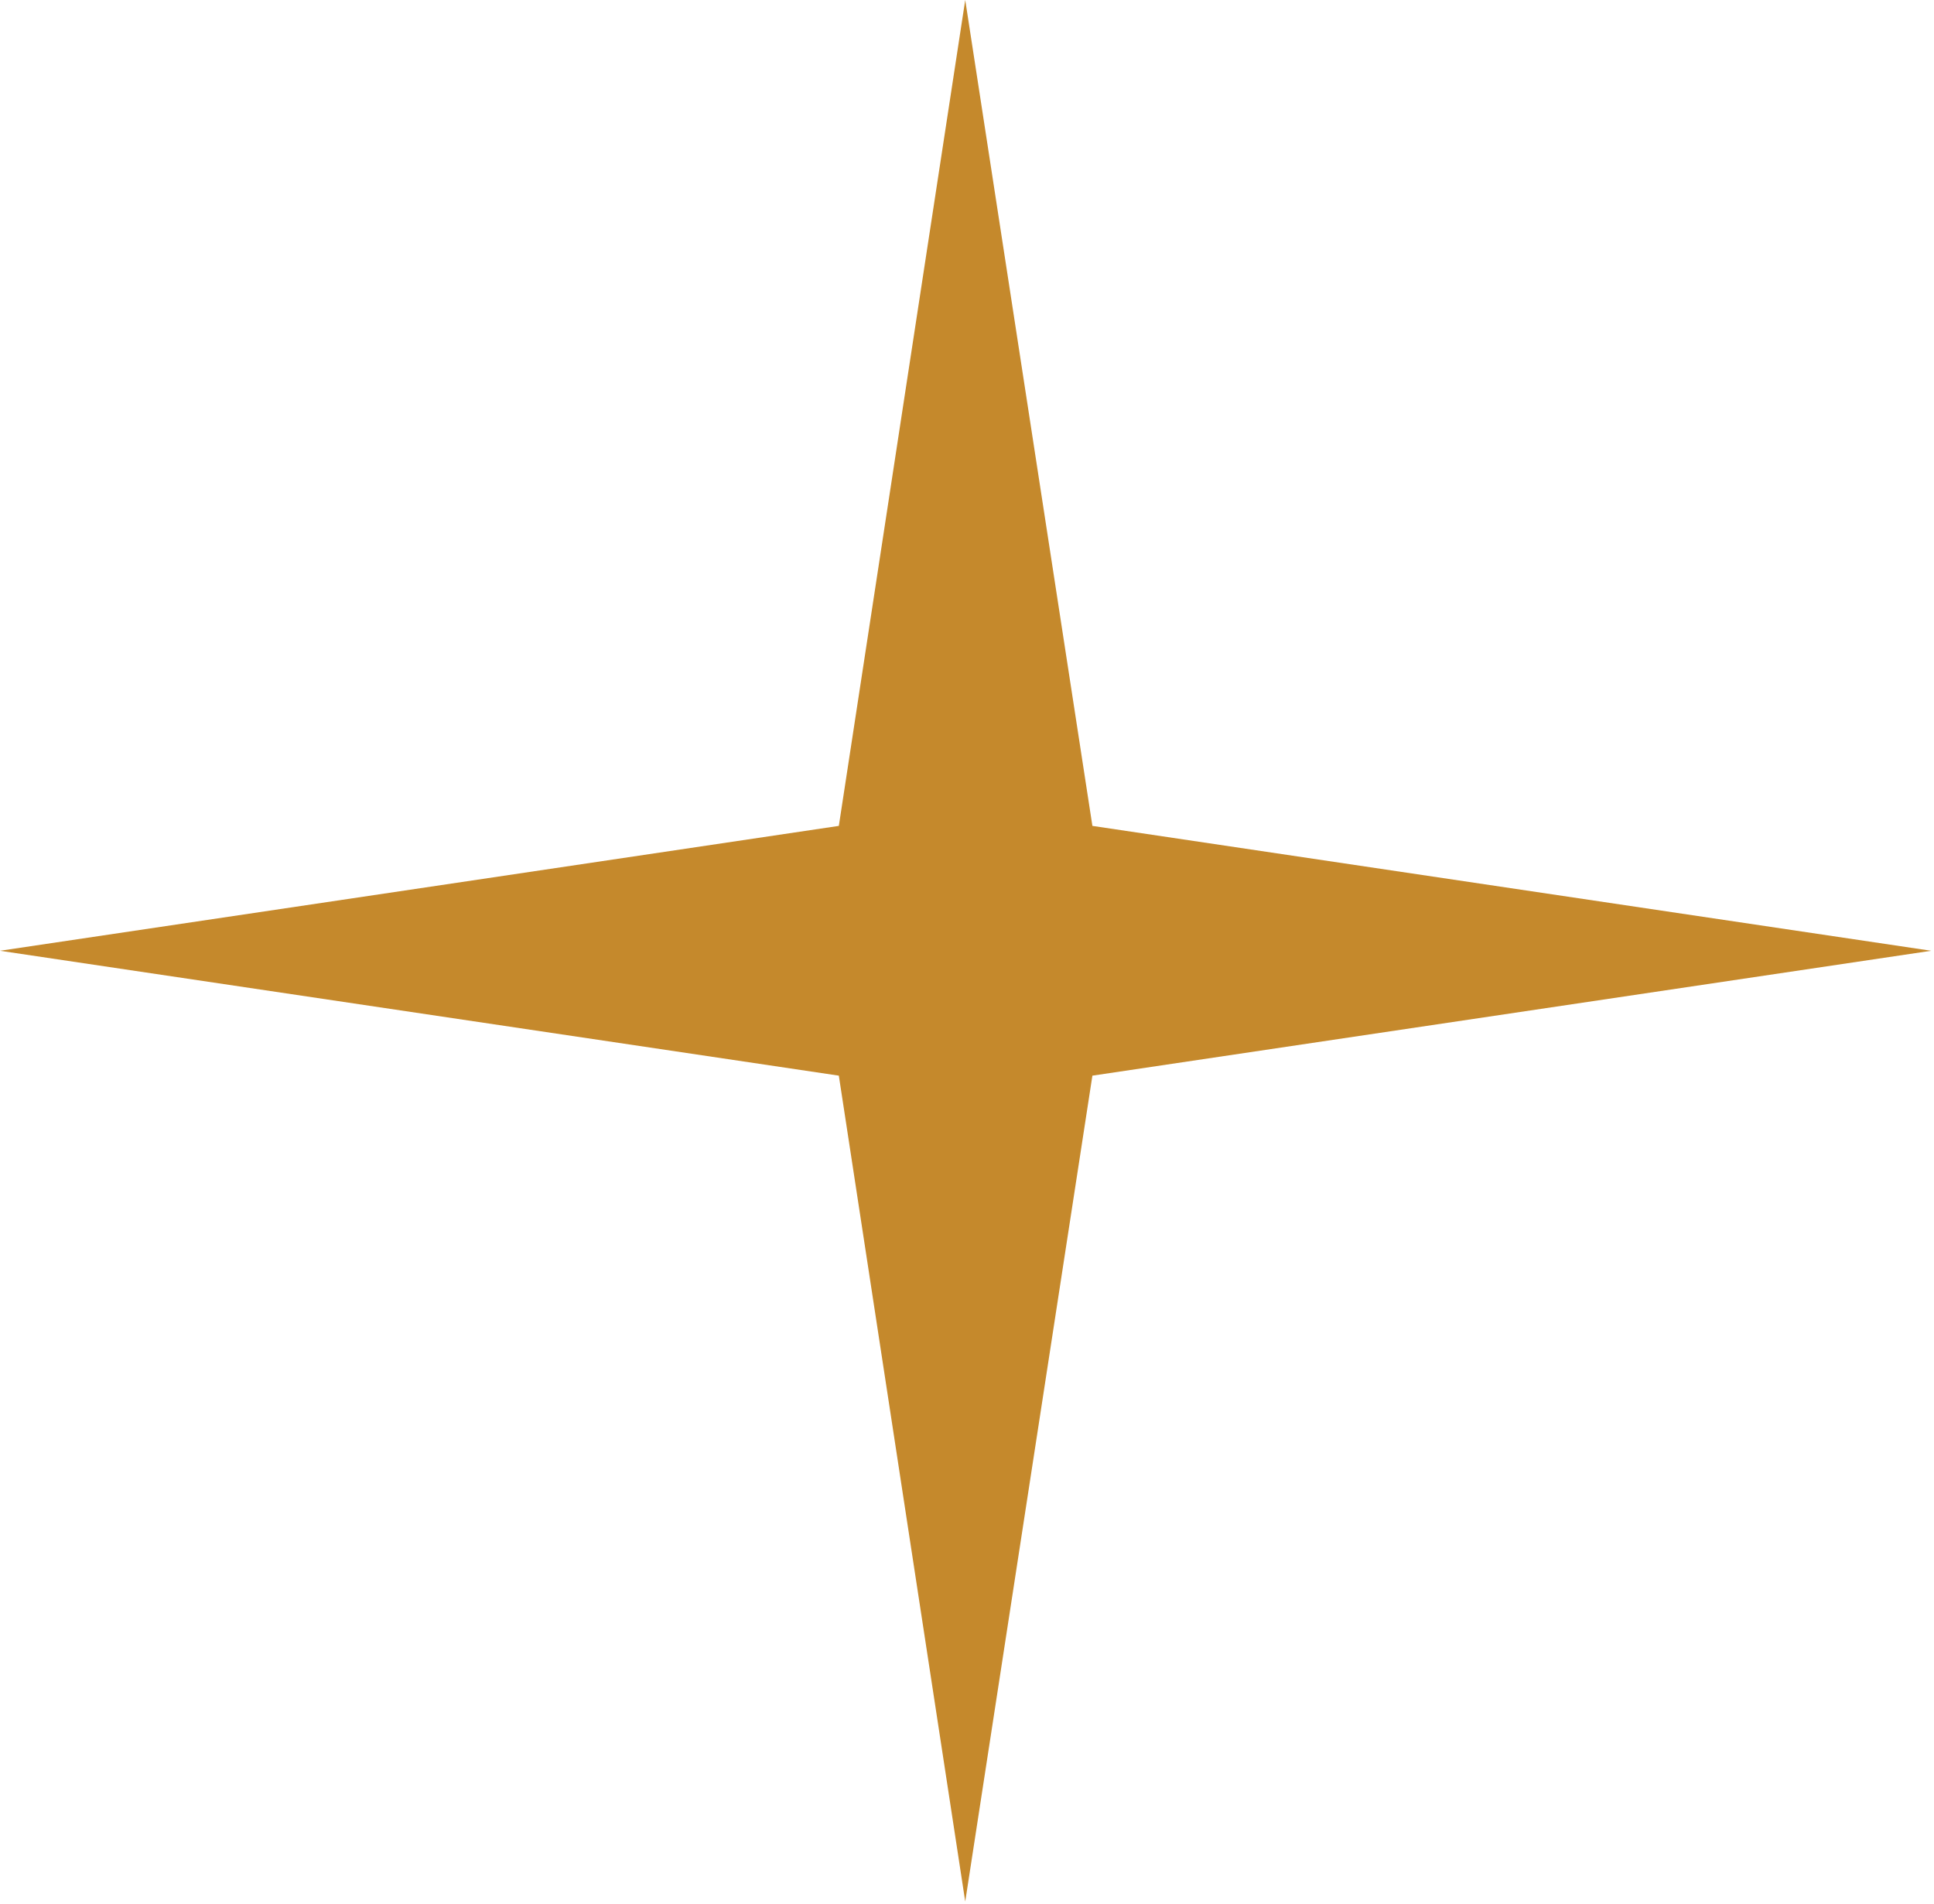
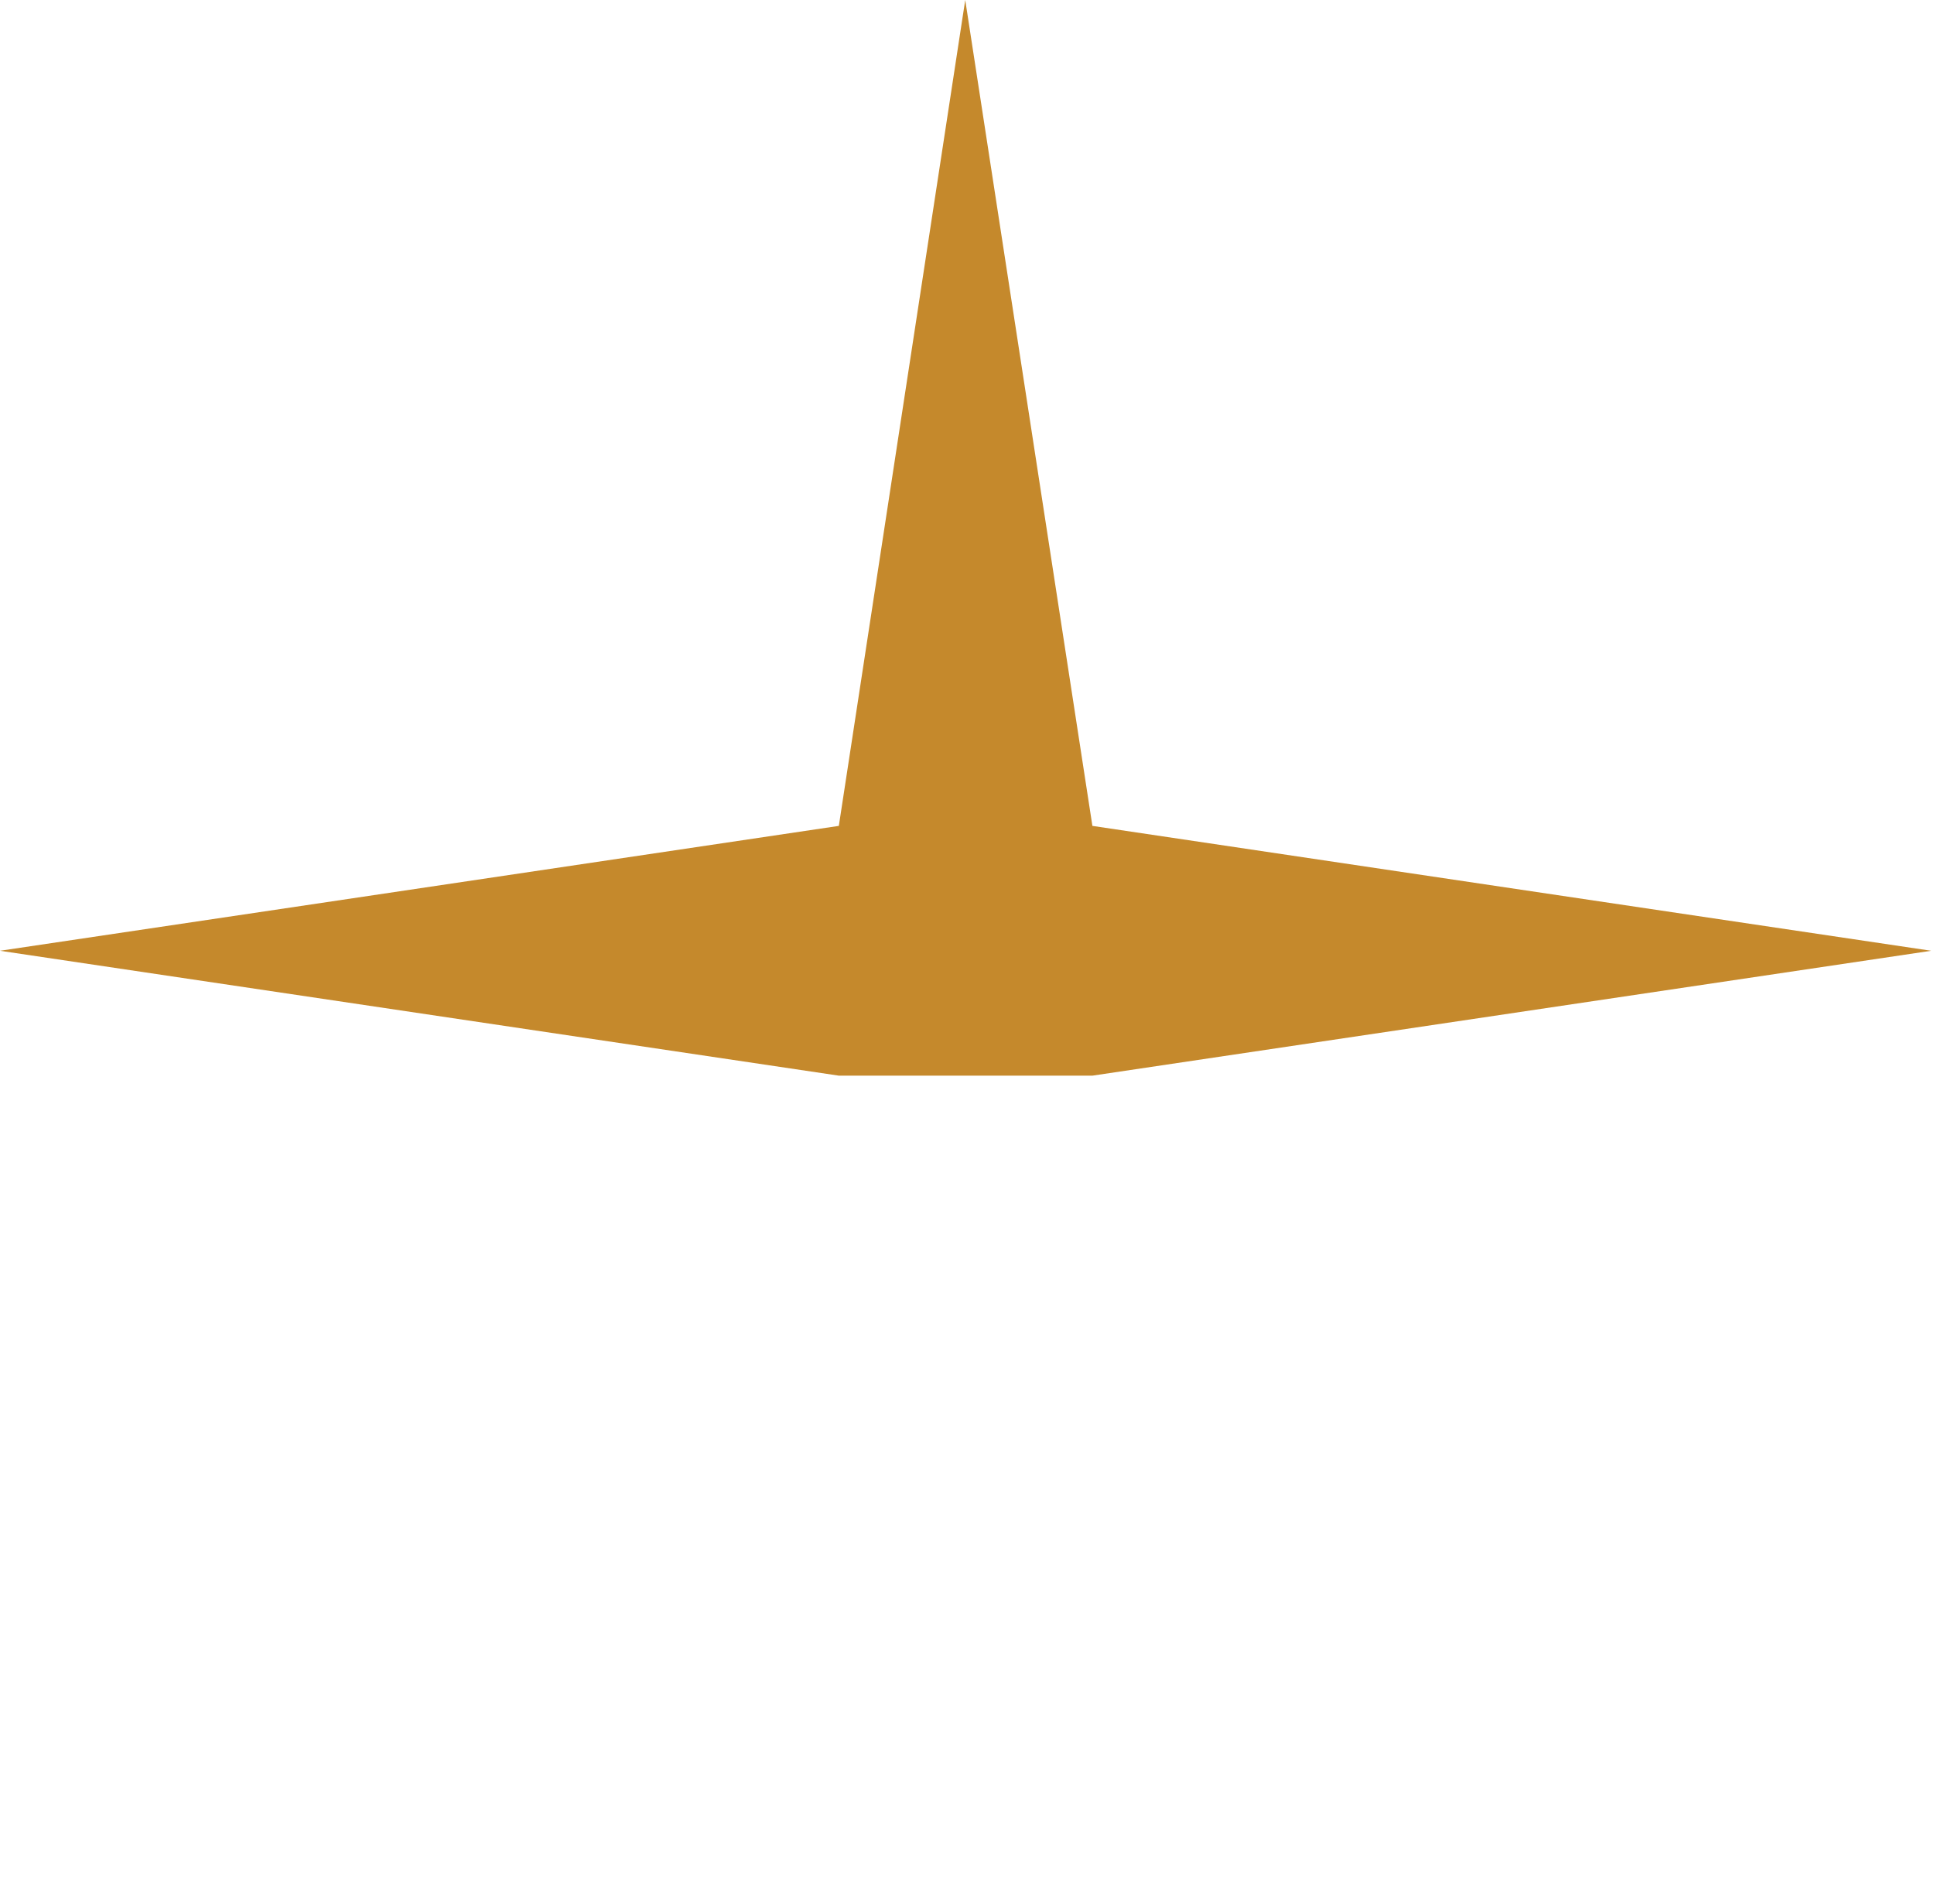
<svg xmlns="http://www.w3.org/2000/svg" width="129" height="127" viewBox="0 0 129 127" fill="none">
-   <path d="M55.951 55.083L0 63.412L55.951 71.741L64.382 126.823L72.864 71.741L128.814 63.412L72.864 55.083L64.382 0L55.951 55.083Z" fill="#C5892C" />
+   <path d="M55.951 55.083L0 63.412L55.951 71.741L72.864 71.741L128.814 63.412L72.864 55.083L64.382 0L55.951 55.083Z" fill="#C5892C" />
</svg>